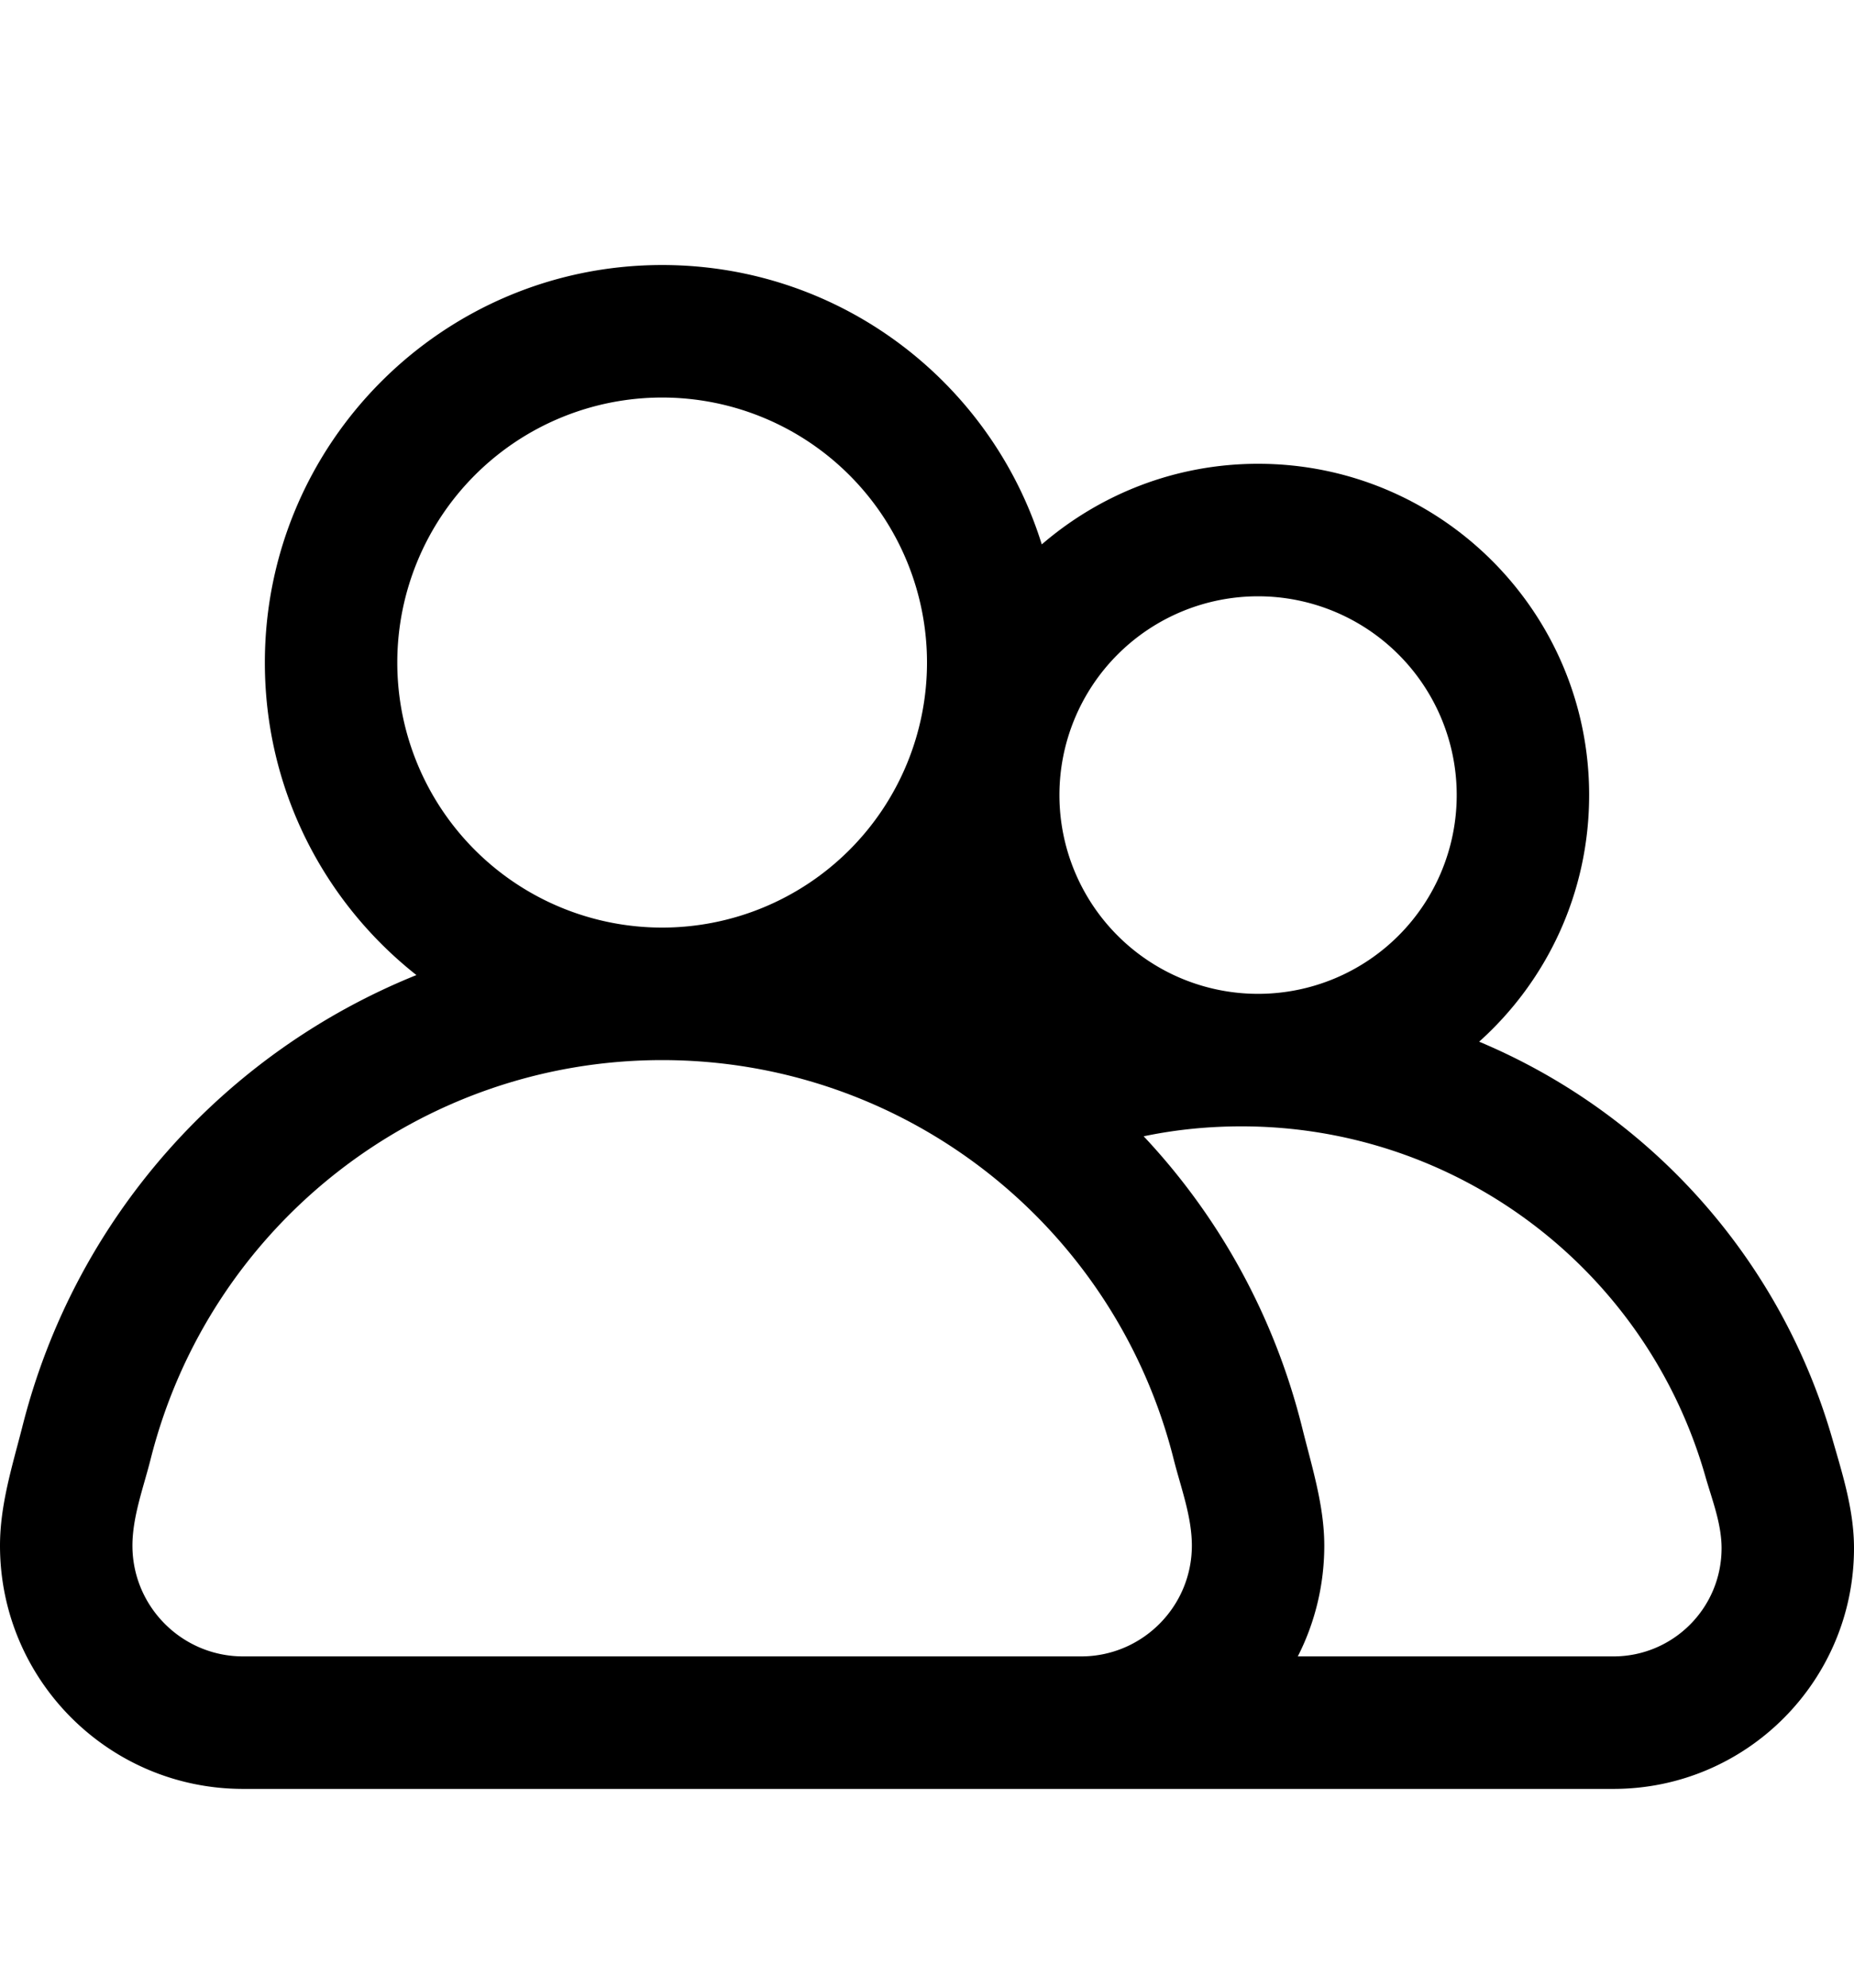
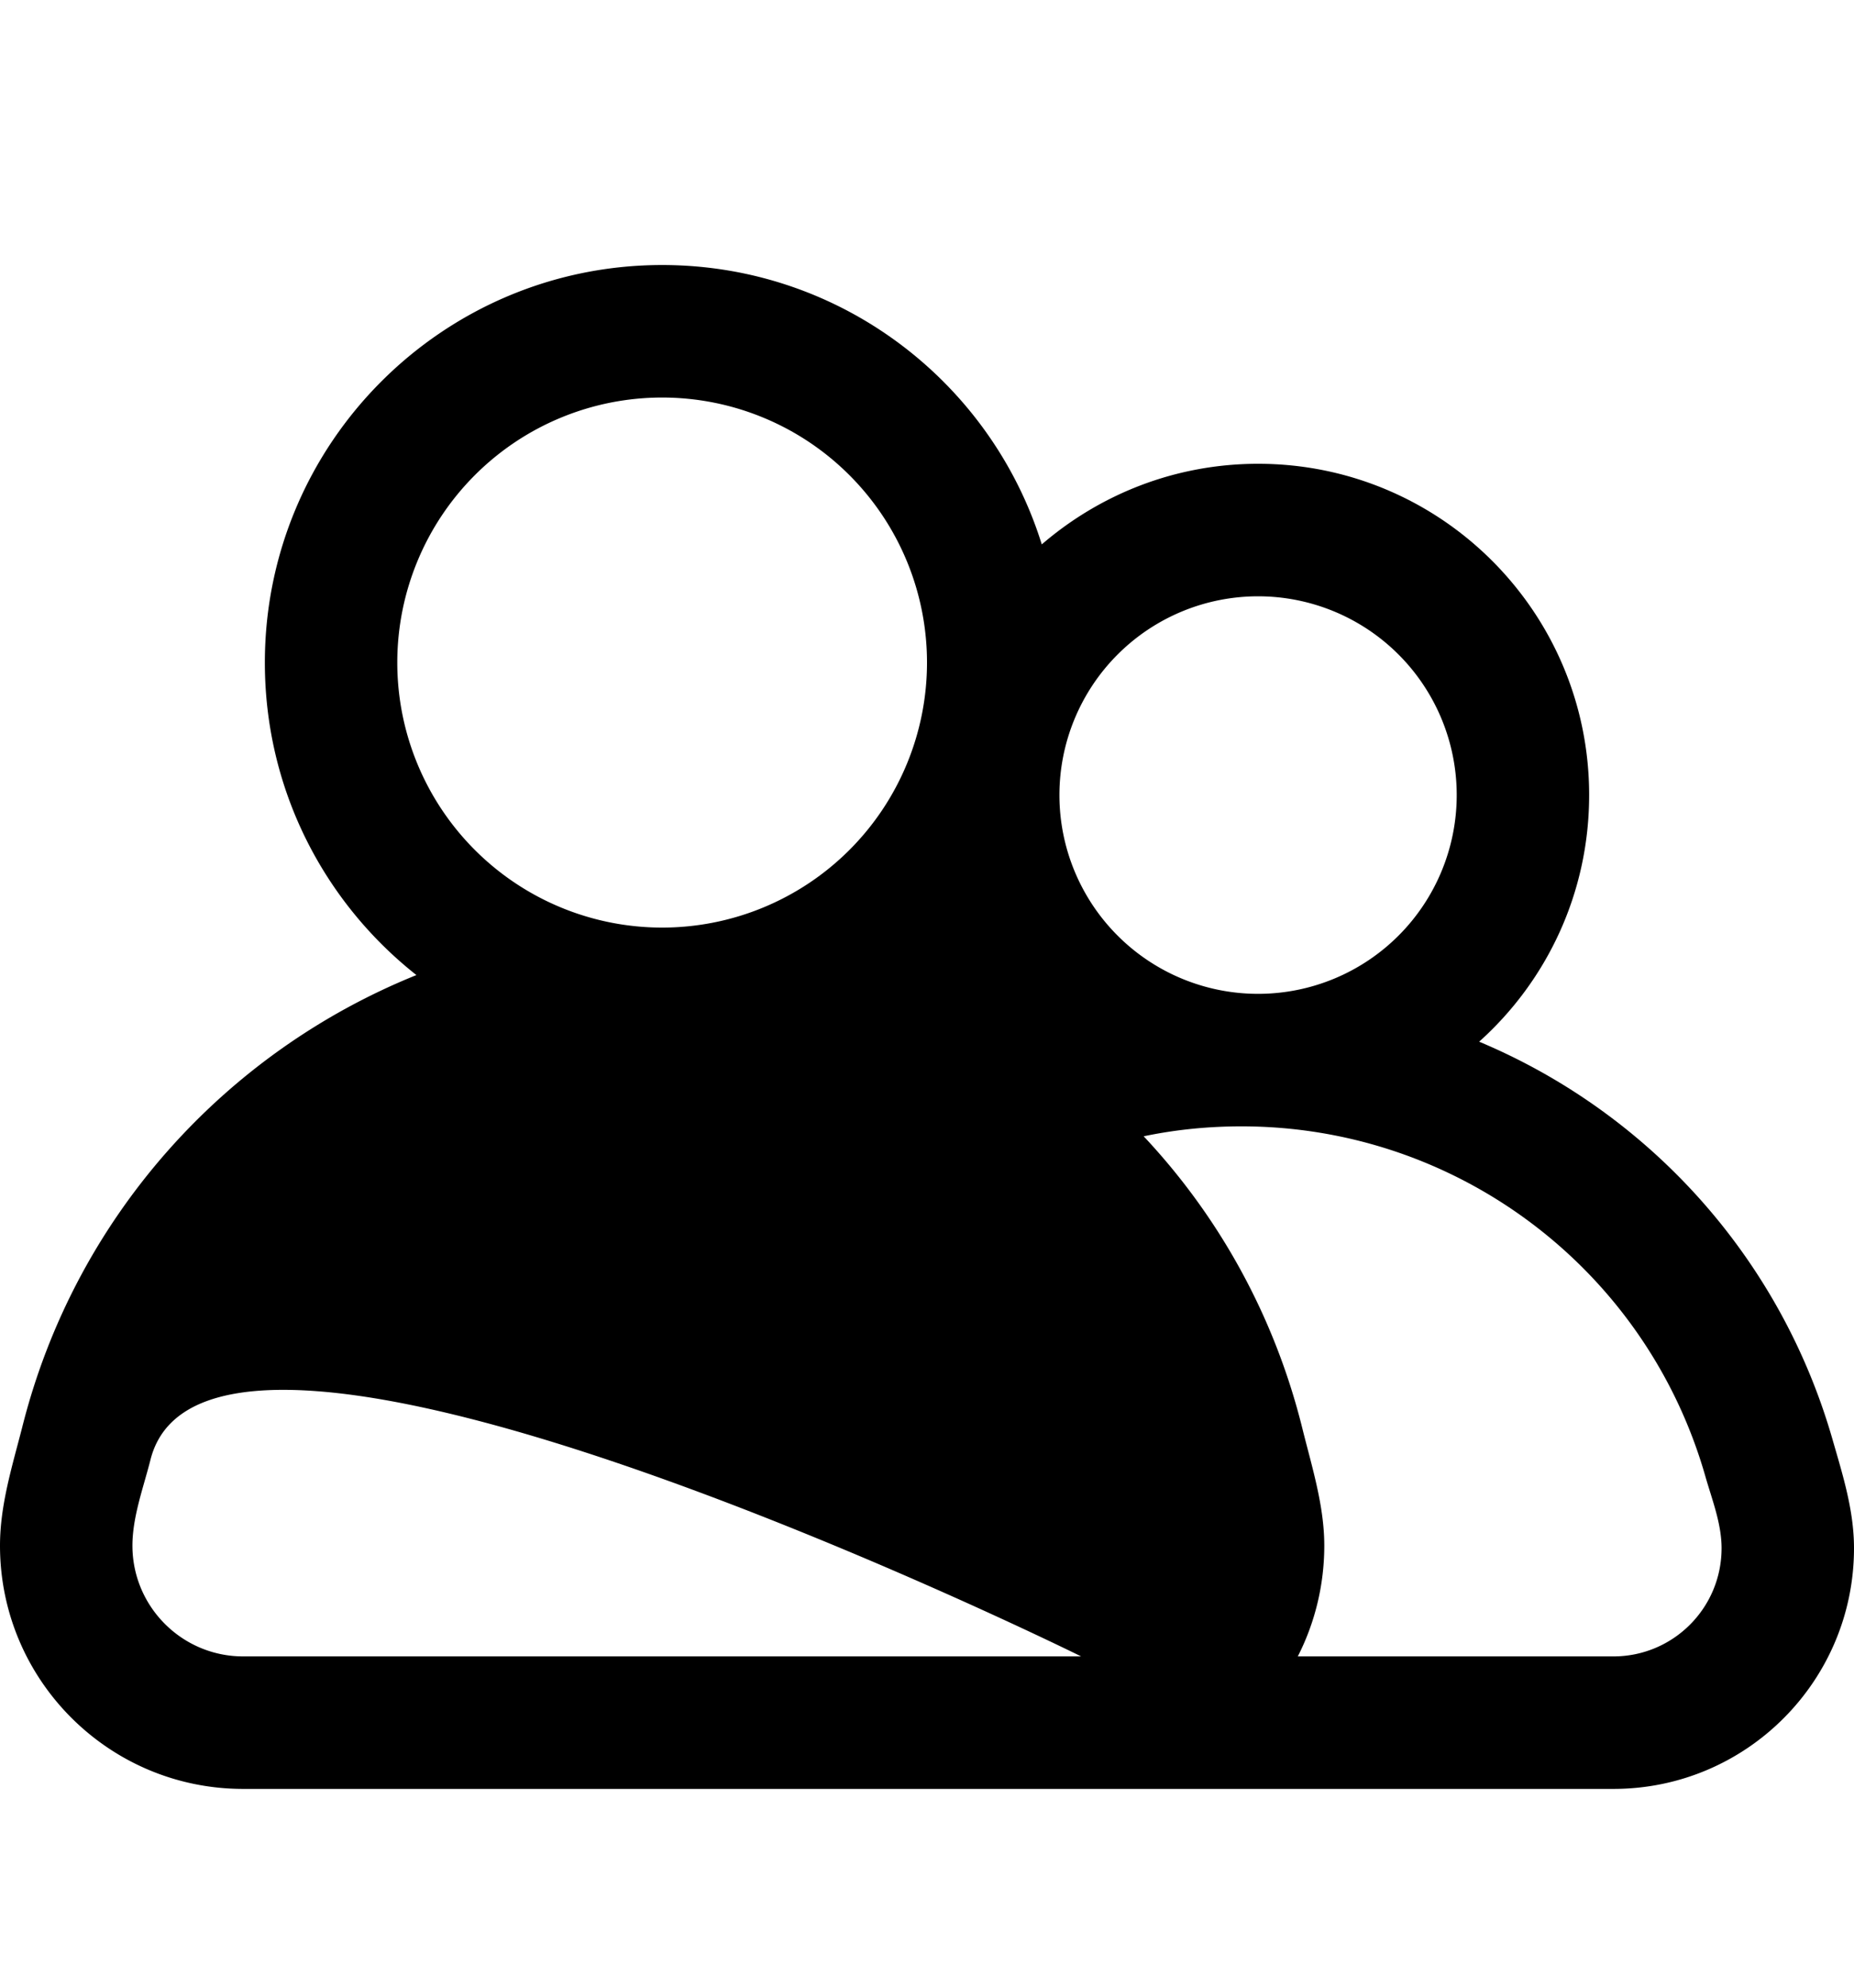
<svg xmlns="http://www.w3.org/2000/svg" viewBox="0 0 504 540">
-   <path fill="currentColor" d="M432 216c0 26.6-11.5 50.5-29.9 67 45.8 19.2 81.8 58.3 96.1 108.2 2.8 9.7 5.8 19.2 5.8 29.4 0 36.1-29.3 65.4-65.4 65.4L66.1 486c-36.5 0-66.1-29.6-66.1-66.1 0-11 3.3-21.5 6-32 14.3-57.1 55.1-102 107.2-123-25.1-19.8-41.2-50.4-41.2-84.9 0-59.6 48.4-108 108-108 48.5 0 89.5 31.9 103.2 75.9 15.8-13.6 36.3-21.9 58.8-21.9 49.7 0 90 40.3 90 90zM180 108a72 72 0 1 0 0 144 72 72 0 1 0 0-144zM438.6 450c16.2 0 29.4-13.1 29.4-29.4 0-6.7-2.6-13.2-4.4-19.5-16.1-56.3-67.5-95.1-126.1-95.1-9.1 0-18 .9-26.6 2.7 20.4 21.7 35.5 48.7 43.1 79.2 2.6 10.5 6 21.1 6 32 0 10.8-2.6 21.1-7.2 30.1l85.9 0zm-144.7 0c16.6 0 30.1-13.5 30.1-30.1 0-7.9-3-15.8-4.9-23.3-16-63.8-73.3-108.6-139.1-108.6S56.9 332.8 40.9 396.6C39 404.1 36 412.1 36 419.9 36 436.5 49.5 450 66.1 450l227.8 0zM342 162a54 54 0 1 0 0 108 54 54 0 1 0 0-108z" />
+   <path fill="currentColor" d="M432 216c0 26.6-11.5 50.5-29.9 67 45.8 19.2 81.8 58.3 96.1 108.2 2.8 9.7 5.8 19.2 5.8 29.4 0 36.1-29.3 65.4-65.4 65.4L66.1 486c-36.5 0-66.1-29.6-66.1-66.1 0-11 3.3-21.5 6-32 14.3-57.1 55.1-102 107.2-123-25.1-19.8-41.2-50.4-41.2-84.9 0-59.6 48.4-108 108-108 48.5 0 89.5 31.9 103.2 75.9 15.8-13.6 36.3-21.9 58.8-21.9 49.7 0 90 40.3 90 90zM180 108a72 72 0 1 0 0 144 72 72 0 1 0 0-144zM438.6 450c16.2 0 29.4-13.1 29.4-29.4 0-6.7-2.6-13.2-4.4-19.5-16.1-56.3-67.5-95.1-126.1-95.1-9.1 0-18 .9-26.6 2.7 20.4 21.7 35.5 48.7 43.1 79.2 2.6 10.5 6 21.1 6 32 0 10.8-2.6 21.1-7.2 30.1l85.9 0zm-144.7 0S56.9 332.8 40.9 396.6C39 404.1 36 412.1 36 419.9 36 436.5 49.5 450 66.1 450l227.8 0zM342 162a54 54 0 1 0 0 108 54 54 0 1 0 0-108z" />
</svg>